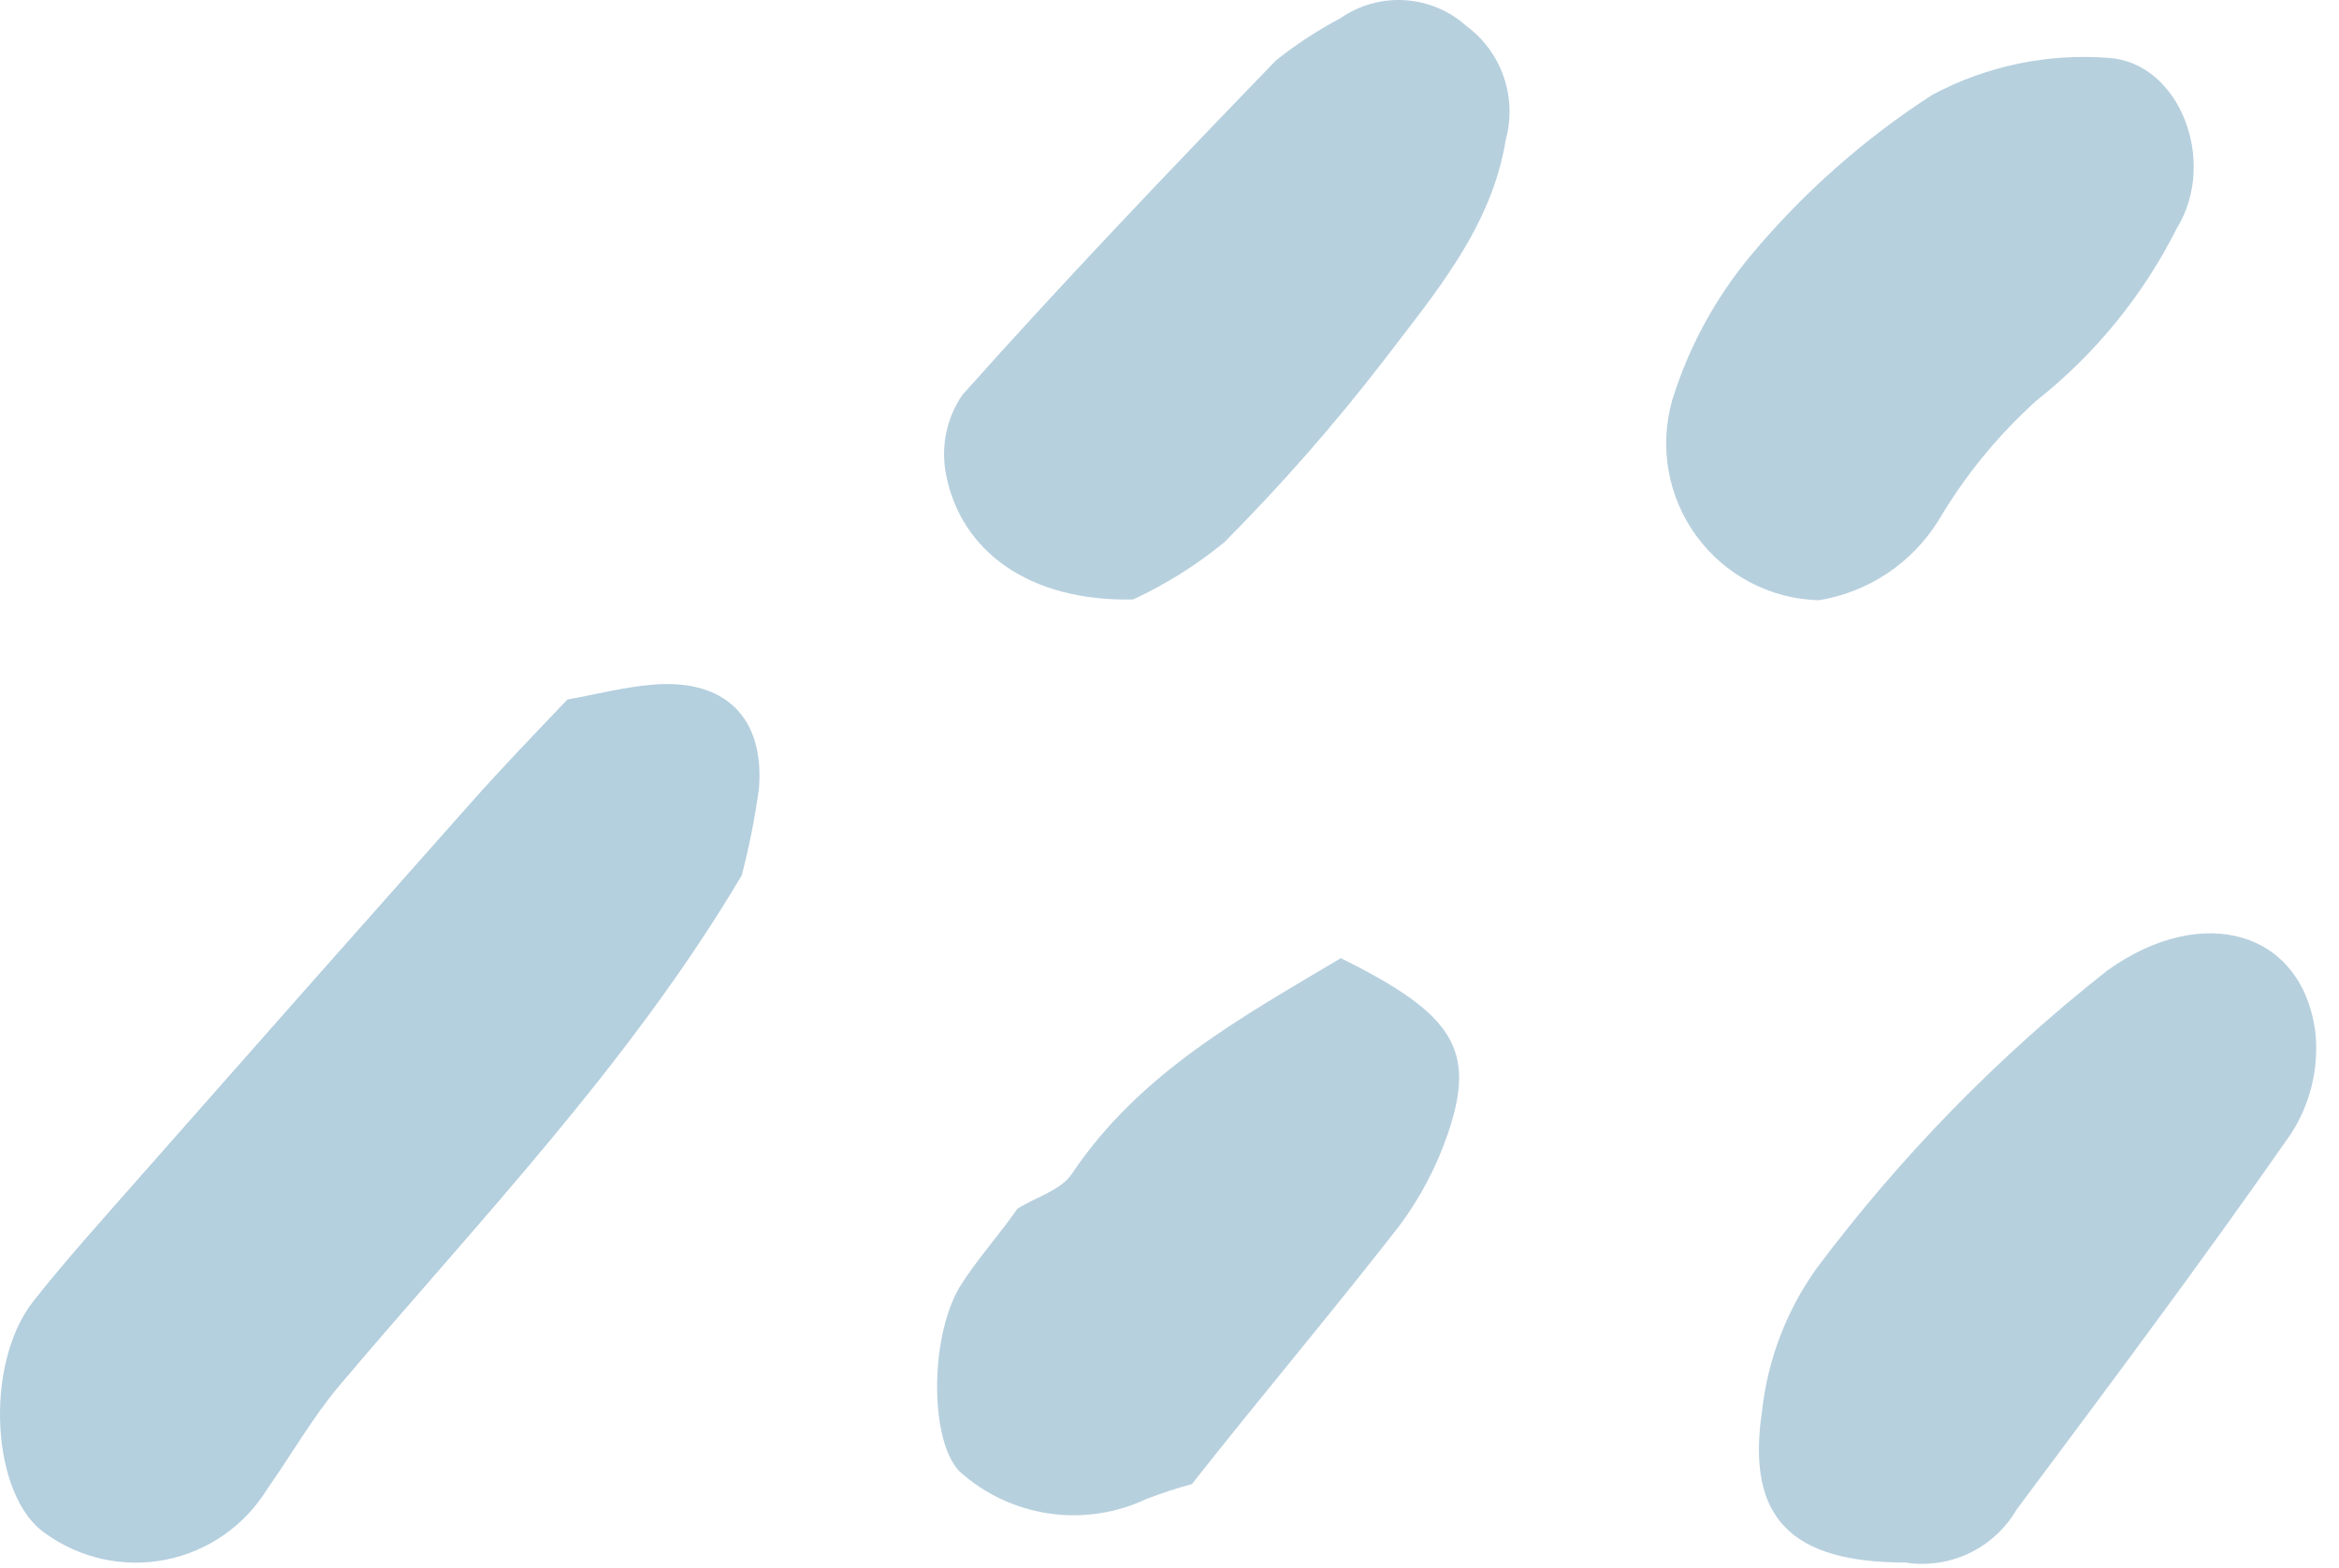
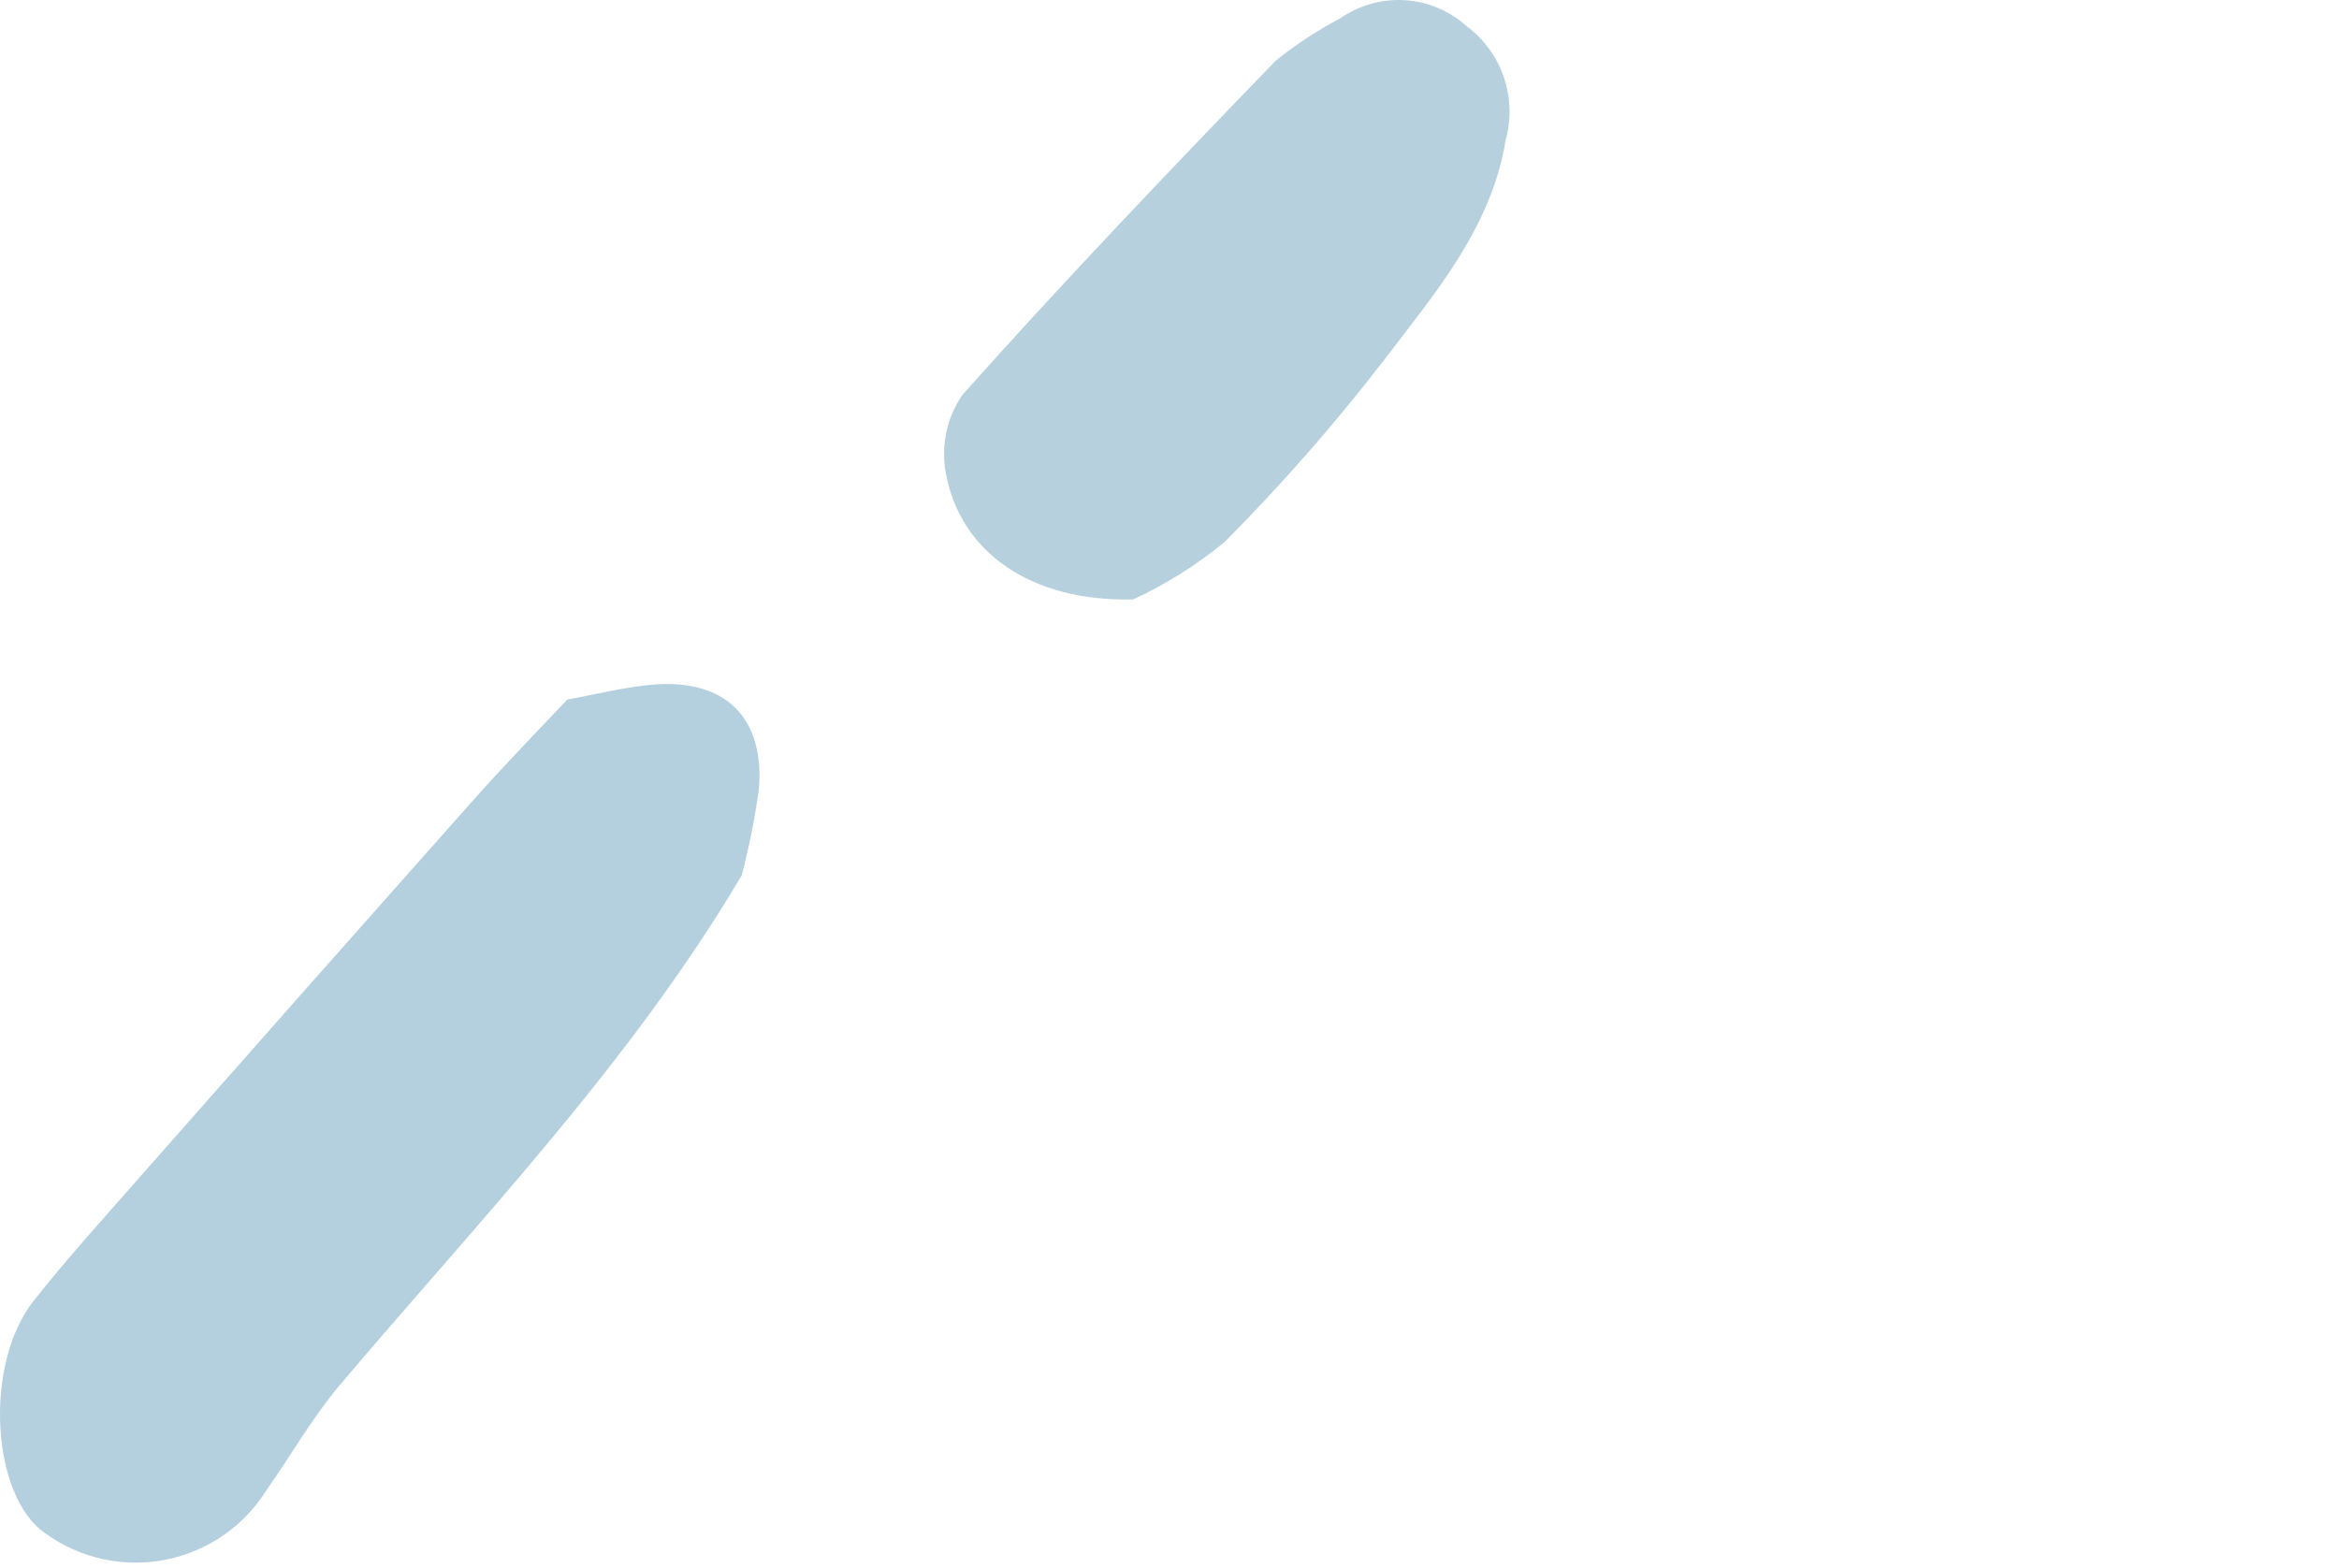
<svg xmlns="http://www.w3.org/2000/svg" width="94" height="63" viewBox="0 0 94 63" fill="none">
  <path d="M29.809 35.18C25.322 42.751 19.244 49.06 13.639 55.685C12.552 56.978 11.702 58.477 10.726 59.864C10.277 60.588 9.685 61.212 8.986 61.697C8.286 62.182 7.495 62.518 6.661 62.684C5.826 62.849 4.967 62.841 4.136 62.66C3.305 62.479 2.52 62.129 1.83 61.631C-0.343 60.164 -0.674 54.864 1.341 52.294C2.711 50.559 4.207 48.918 5.671 47.246C10.08 42.241 14.494 37.252 18.913 32.278C20.173 30.859 21.495 29.486 22.802 28.114C23.952 27.909 25.085 27.61 26.25 27.515C29.132 27.278 30.722 28.824 30.502 31.679C30.341 32.859 30.11 34.028 29.809 35.18Z" fill="#B4CFDE" />
-   <path d="M76.572 62.798C71.975 62.798 70.18 61 70.809 56.742C71.033 54.666 71.787 52.683 72.998 50.985C76.359 46.495 80.292 42.465 84.697 38.998C88.538 36.253 92.569 37.42 93.057 41.553C93.188 42.967 92.839 44.384 92.065 45.575C88.507 50.685 84.76 55.685 81.044 60.669C80.599 61.433 79.934 62.045 79.136 62.425C78.338 62.805 77.445 62.935 76.572 62.798Z" fill="#B7D0DE" />
  <path d="M45.538 24.092C41.365 24.187 38.594 22.152 38.012 19.029C37.91 18.486 37.916 17.927 38.029 17.386C38.143 16.845 38.361 16.331 38.673 15.875C42.751 11.301 46.987 6.869 51.269 2.437C52.08 1.788 52.95 1.217 53.867 0.733C54.624 0.206 55.537 -0.049 56.457 0.008C57.377 0.065 58.251 0.432 58.937 1.049C59.63 1.562 60.152 2.274 60.433 3.091C60.714 3.907 60.741 4.79 60.512 5.623C59.945 9.124 57.693 11.758 55.646 14.44C53.657 17.024 51.506 19.479 49.207 21.79C48.086 22.71 46.853 23.484 45.538 24.092Z" fill="#B7D0DE" />
-   <path d="M73.093 24.124C72.132 24.099 71.19 23.853 70.338 23.407C69.487 22.96 68.749 22.324 68.18 21.548C67.612 20.772 67.228 19.875 67.059 18.927C66.89 17.98 66.94 17.006 67.204 16.08C67.862 13.956 68.933 11.984 70.353 10.276C72.448 7.762 74.911 5.582 77.659 3.809C79.827 2.652 82.279 2.138 84.729 2.326C87.594 2.5 89.138 6.49 87.484 9.172C86.132 11.864 84.208 14.227 81.847 16.096C80.299 17.489 78.971 19.112 77.911 20.906C77.385 21.757 76.682 22.485 75.851 23.04C75.02 23.595 74.079 23.965 73.093 24.124Z" fill="#B7D0DE" />
-   <path d="M47.901 59.644C47.282 59.813 46.672 60.013 46.074 60.243C44.853 60.82 43.489 61.022 42.153 60.826C40.817 60.629 39.568 60.043 38.564 59.139C37.383 57.941 37.336 53.824 38.564 51.726C39.241 50.638 40.138 49.66 40.894 48.572C41.634 48.114 42.642 47.83 43.083 47.168C45.806 43.099 49.947 40.859 53.884 38.509C58.418 40.748 59.332 42.184 58.198 45.528C57.74 46.882 57.071 48.154 56.214 49.297C53.459 52.83 50.609 56.206 47.901 59.644Z" fill="#B7D0DE" />
</svg>